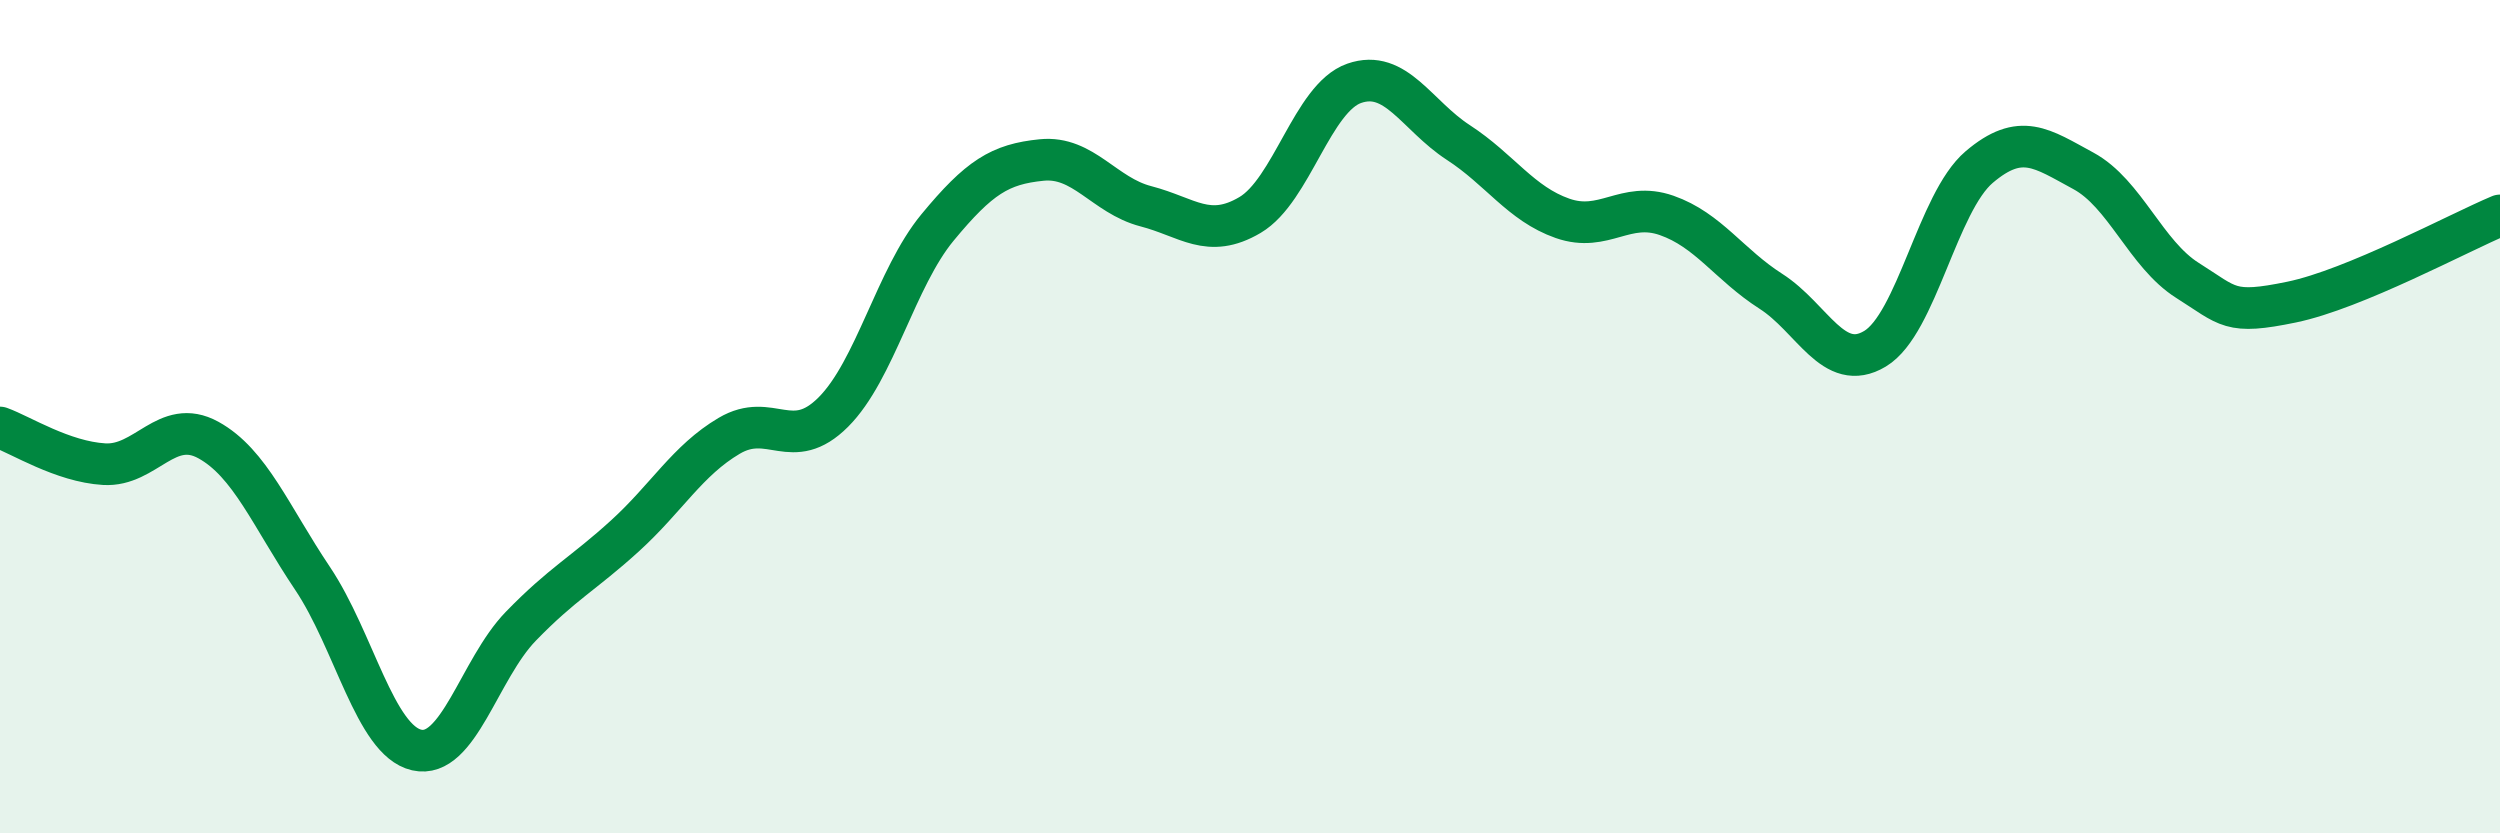
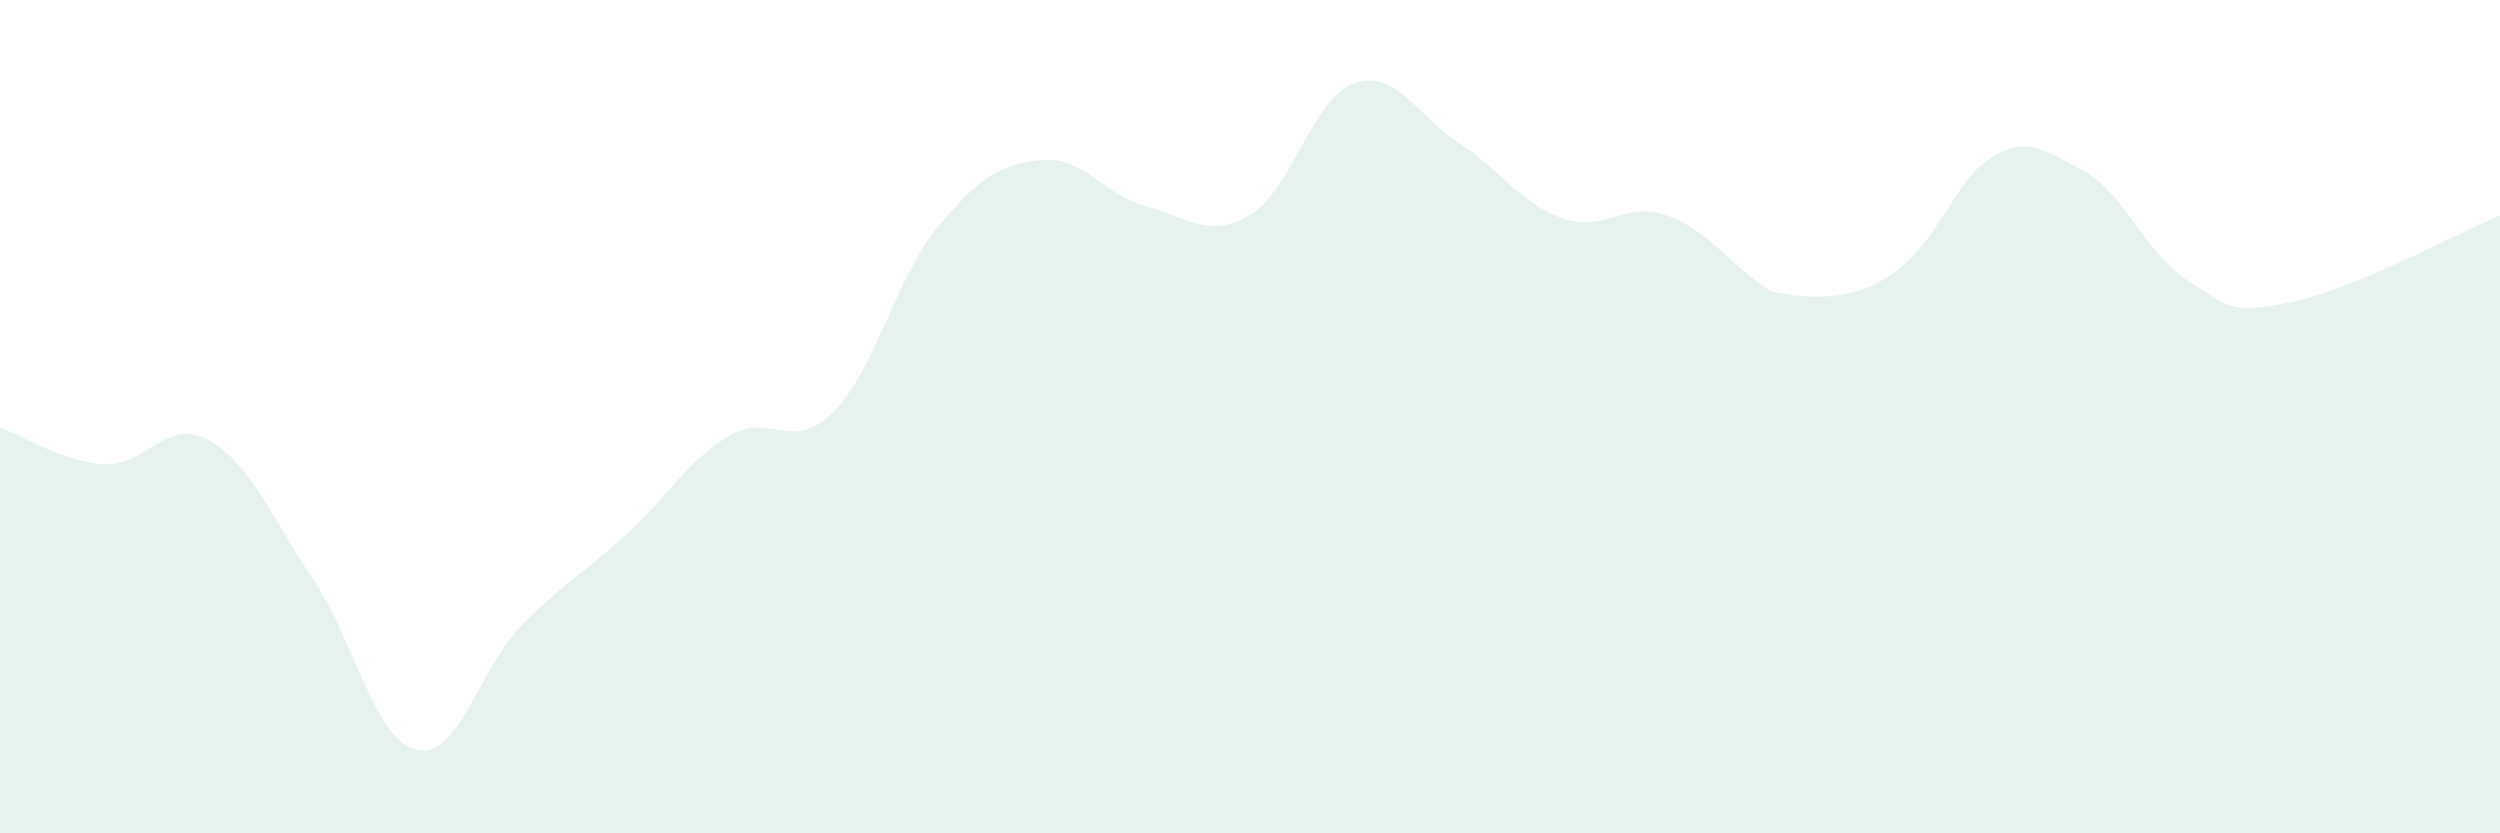
<svg xmlns="http://www.w3.org/2000/svg" width="60" height="20" viewBox="0 0 60 20">
-   <path d="M 0,10.26 C 0.5,10.44 1.5,11.08 2.5,11.14 C 3.5,11.2 4,10.01 5,10.56 C 6,11.11 6.5,12.39 7.5,13.88 C 8.5,15.37 9,17.77 10,18 C 11,18.23 11.5,16.06 12.5,15.03 C 13.5,14 14,13.77 15,12.86 C 16,11.95 16.5,11.05 17.5,10.46 C 18.5,9.87 19,10.89 20,9.89 C 21,8.89 21.5,6.67 22.5,5.46 C 23.5,4.25 24,3.94 25,3.84 C 26,3.74 26.5,4.69 27.5,4.95 C 28.5,5.21 29,5.75 30,5.16 C 31,4.57 31.5,2.35 32.5,2 C 33.5,1.65 34,2.77 35,3.42 C 36,4.07 36.5,4.89 37.5,5.24 C 38.5,5.59 39,4.82 40,5.17 C 41,5.52 41.5,6.35 42.5,6.99 C 43.5,7.63 44,8.97 45,8.37 C 46,7.77 46.5,4.86 47.5,4.01 C 48.5,3.16 49,3.56 50,4.1 C 51,4.64 51.5,6.1 52.5,6.73 C 53.5,7.36 53.5,7.56 55,7.25 C 56.5,6.94 59,5.59 60,5.17L60 20L0 20Z" fill="#008740" opacity="0.1" stroke-linecap="round" stroke-linejoin="round" />
-   <path d="M 0,10.26 C 0.5,10.44 1.5,11.08 2.5,11.14 C 3.5,11.2 4,10.01 5,10.56 C 6,11.11 6.5,12.39 7.5,13.88 C 8.5,15.37 9,17.77 10,18 C 11,18.23 11.5,16.06 12.5,15.03 C 13.5,14 14,13.77 15,12.86 C 16,11.95 16.5,11.05 17.5,10.46 C 18.5,9.87 19,10.89 20,9.89 C 21,8.89 21.5,6.67 22.5,5.46 C 23.5,4.25 24,3.94 25,3.84 C 26,3.74 26.5,4.69 27.5,4.95 C 28.5,5.21 29,5.75 30,5.16 C 31,4.57 31.5,2.35 32.5,2 C 33.5,1.65 34,2.77 35,3.42 C 36,4.07 36.5,4.89 37.5,5.24 C 38.5,5.59 39,4.82 40,5.17 C 41,5.52 41.5,6.35 42.5,6.99 C 43.5,7.63 44,8.97 45,8.37 C 46,7.77 46.5,4.86 47.5,4.01 C 48.5,3.16 49,3.56 50,4.1 C 51,4.64 51.5,6.1 52.5,6.73 C 53.5,7.36 53.5,7.56 55,7.25 C 56.5,6.94 59,5.59 60,5.17" stroke="#008740" stroke-width="1" fill="none" stroke-linecap="round" stroke-linejoin="round" />
+   <path d="M 0,10.26 C 0.5,10.44 1.5,11.08 2.5,11.14 C 3.5,11.2 4,10.01 5,10.56 C 6,11.11 6.5,12.39 7.5,13.88 C 8.5,15.37 9,17.77 10,18 C 11,18.23 11.5,16.06 12.5,15.03 C 13.5,14 14,13.77 15,12.86 C 16,11.95 16.5,11.05 17.5,10.46 C 18.5,9.87 19,10.89 20,9.89 C 21,8.89 21.5,6.67 22.5,5.46 C 23.5,4.25 24,3.94 25,3.84 C 26,3.74 26.5,4.69 27.5,4.95 C 28.5,5.21 29,5.75 30,5.16 C 31,4.57 31.5,2.35 32.5,2 C 33.5,1.65 34,2.77 35,3.42 C 36,4.07 36.5,4.89 37.5,5.24 C 38.5,5.59 39,4.82 40,5.17 C 41,5.52 41.5,6.35 42.5,6.99 C 46,7.77 46.5,4.86 47.5,4.01 C 48.5,3.16 49,3.56 50,4.1 C 51,4.64 51.5,6.1 52.5,6.73 C 53.5,7.36 53.5,7.56 55,7.25 C 56.5,6.94 59,5.59 60,5.17L60 20L0 20Z" fill="#008740" opacity="0.1" stroke-linecap="round" stroke-linejoin="round" />
</svg>